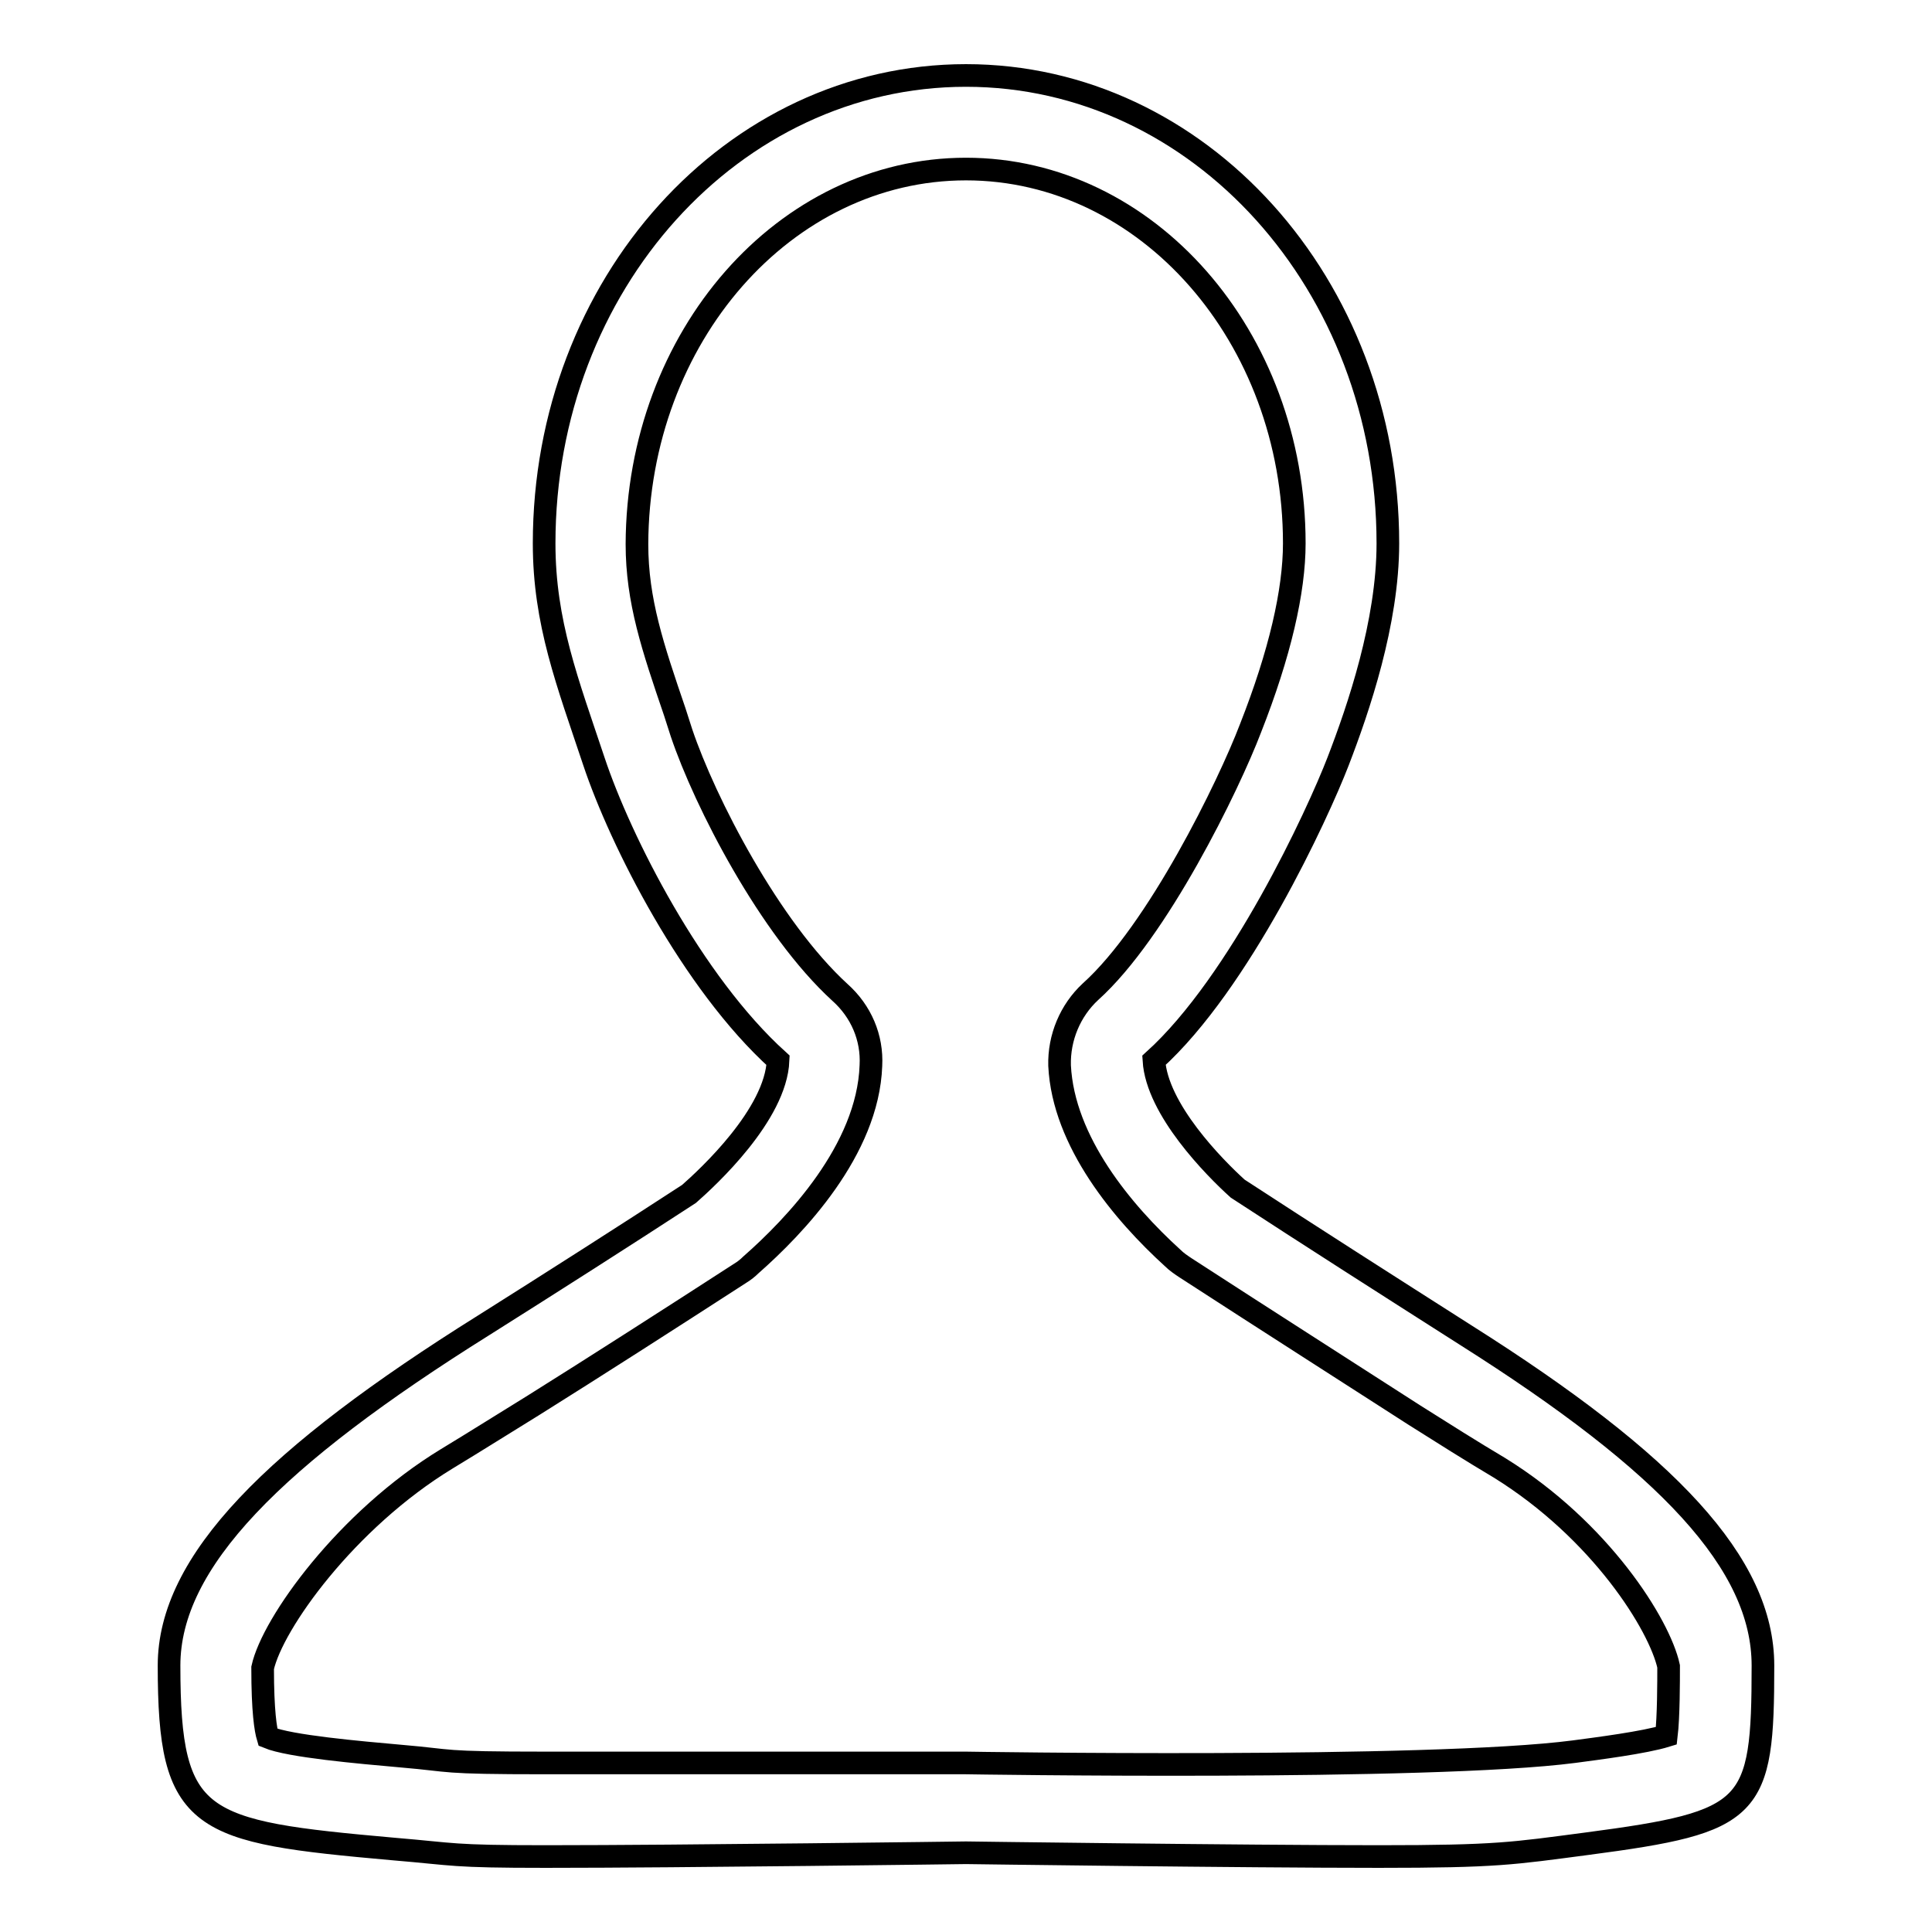
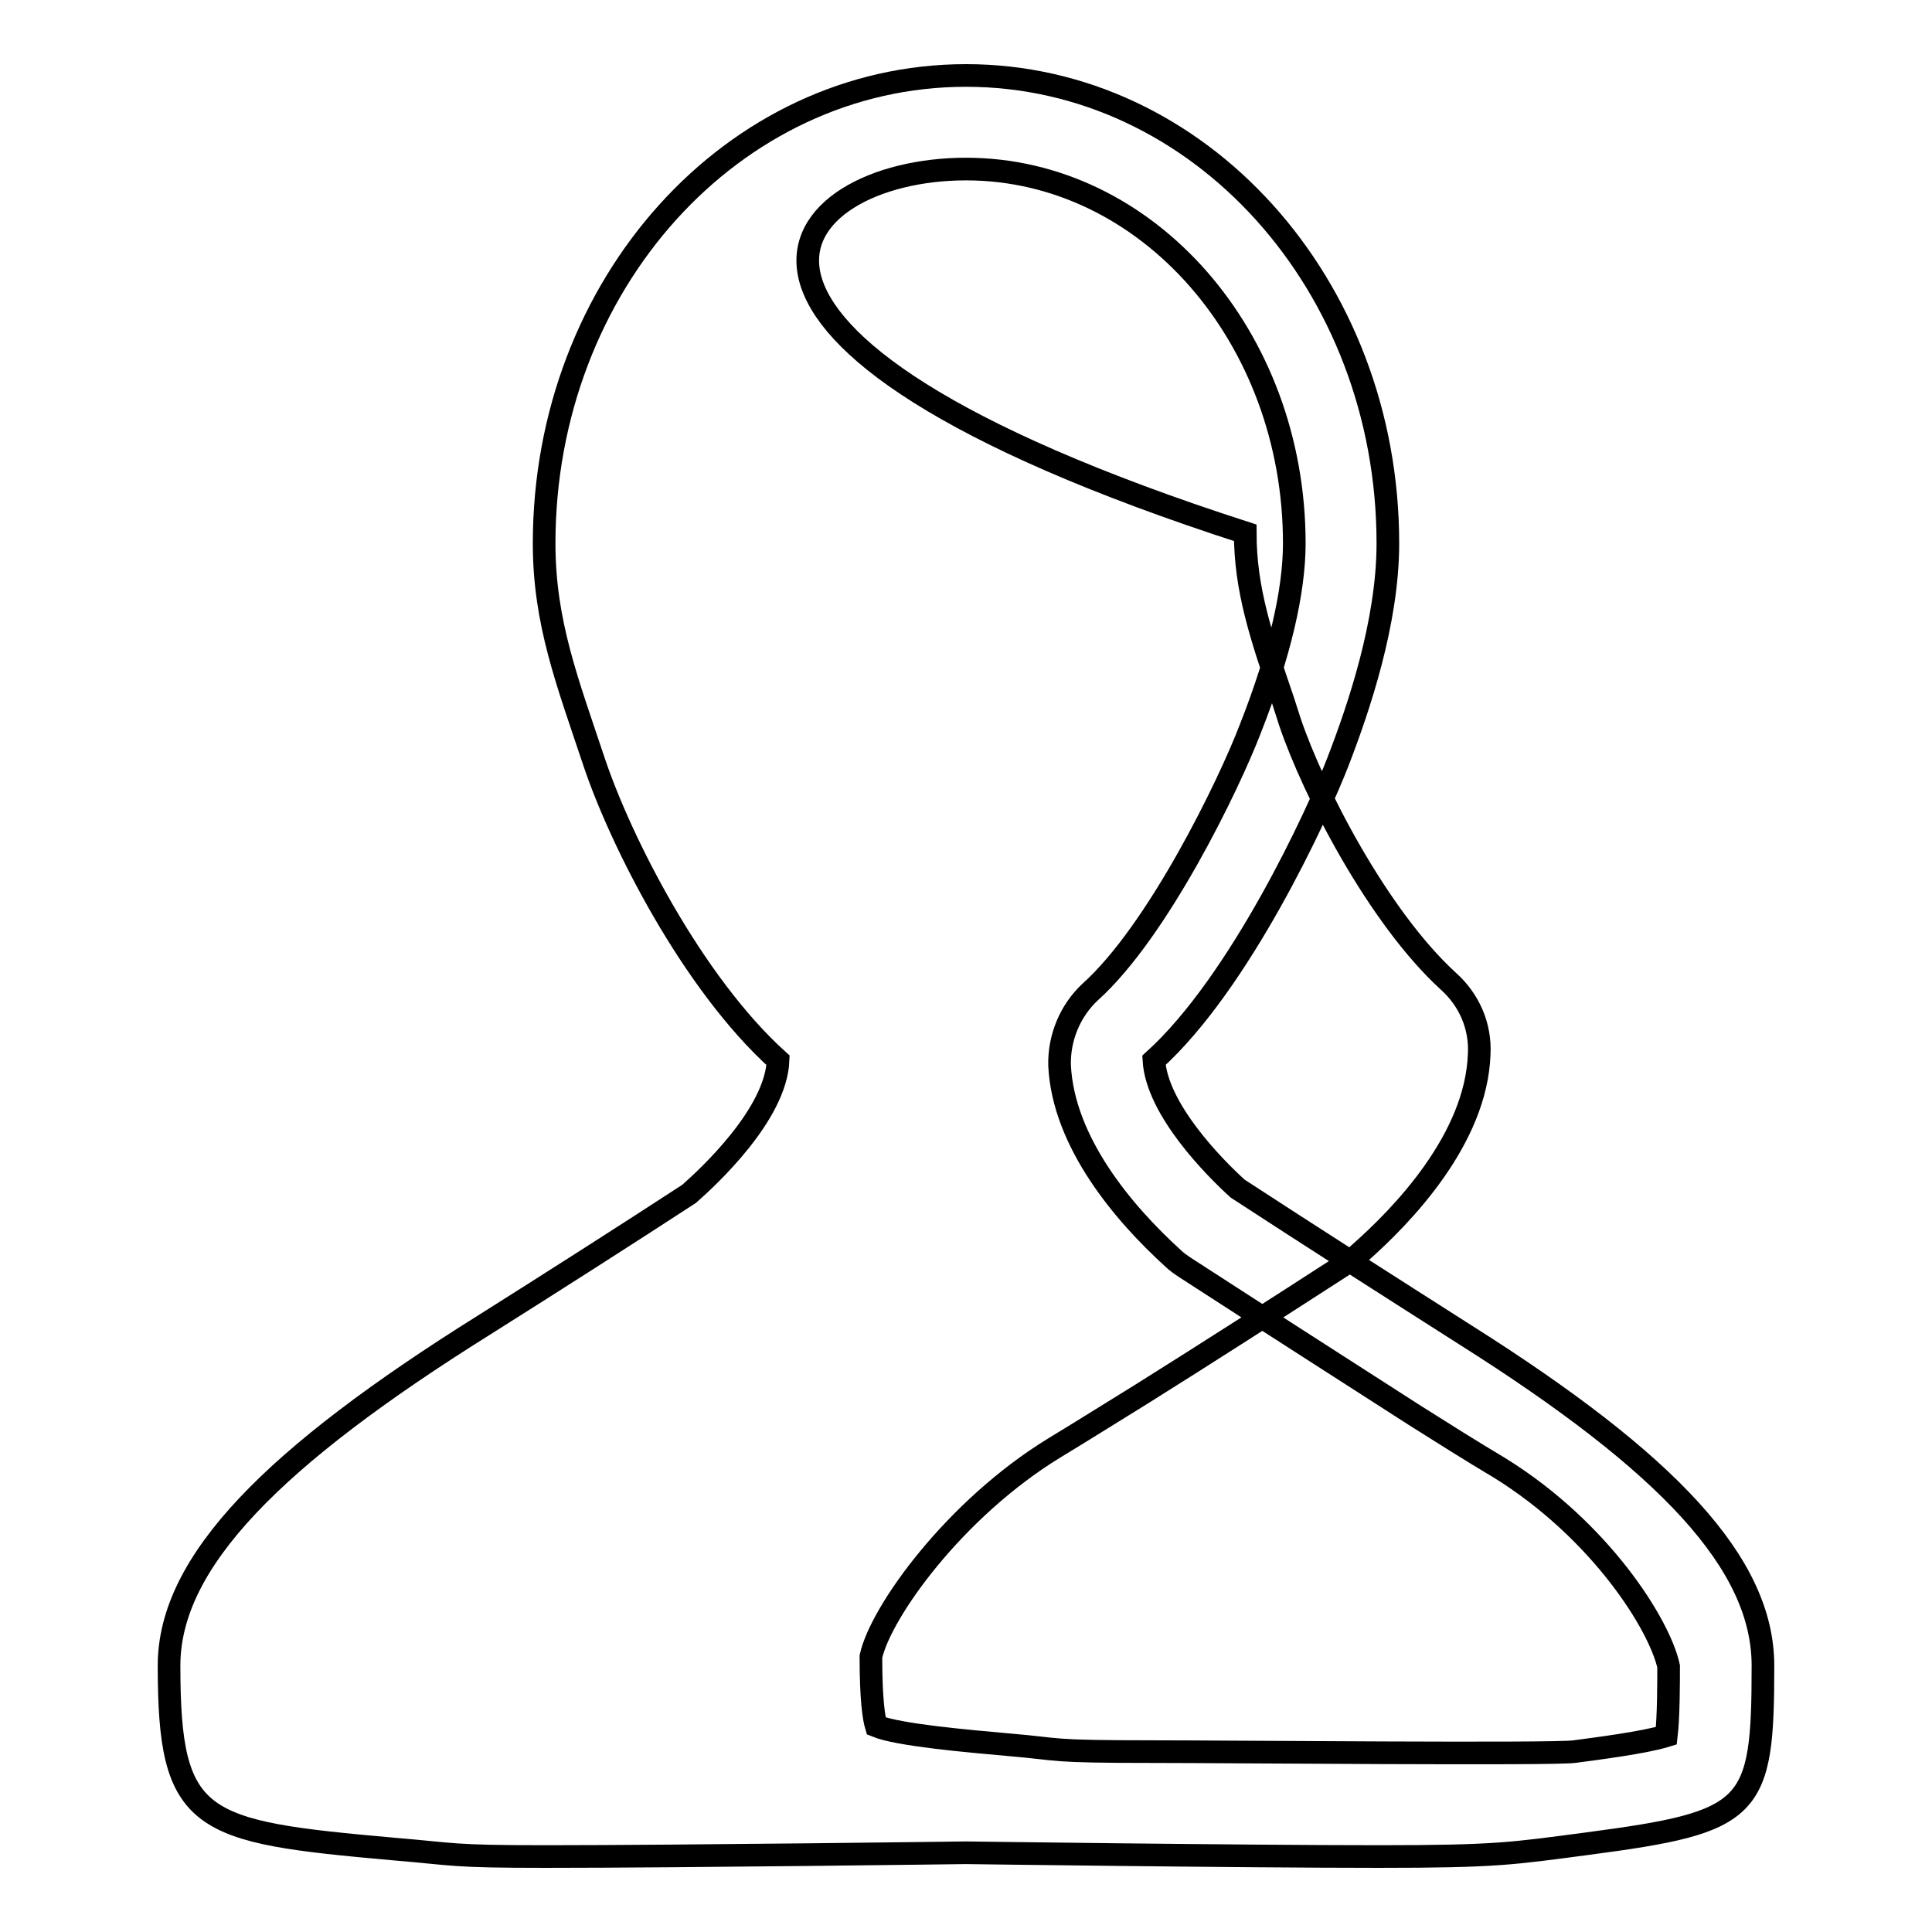
<svg xmlns="http://www.w3.org/2000/svg" version="1.1" x="0px" y="0px" viewBox="0 0 256 256" enable-background="new 0 0 256 256" xml:space="preserve">
  <g>
    <g>
-       <path stroke-width="3" fill-opacity="0" stroke="#000000" d="M128,22.4c24,0,43.5,22.2,43.5,49.6c0,6.3-1.9,14.6-5.8,24.5c-2.9,7.6-12.3,26.9-21.2,34.9c-2.7,2.5-4.2,6.1-4.1,9.8c0.5,10.1,8.4,19.5,15,25.5c0.5,0.5,1.1,0.9,1.7,1.3c11.1,7.2,21.3,13.7,30.3,19.5c3.8,2.4,7.6,4.8,11.3,7c13.4,8.3,21.2,20.8,22.4,26.3c0,2,0,6.7-0.3,9.2c-2.9,0.9-9.2,1.7-12.2,2.1c-19.1,2.5-80.6,1.5-80.6,1.5s-46.1,0-55.7,0c-14.4,0-12-0.3-19.1-0.9c-5.6-0.5-14.8-1.3-17.7-2.5c-0.3-1-0.7-3.4-0.7-9.2c1.3-5.9,11.1-19.6,24.4-27.7c3.8-2.3,7.6-4.7,11.5-7.1c8.3-5.2,17.5-11.1,27.4-17.5c0.5-0.3,1-0.7,1.4-1.1c5.8-5.1,15.5-15.2,15.9-26.4c0.2-3.7-1.3-7.2-4.1-9.7c-9.3-8.5-17.9-25.2-21-34.4l-0.9-2.8c-2.9-8.5-5-14.7-5-22.2C84.5,44.6,104,22.4,128,22.4 M128,10c-30.9,0-55.9,27.7-55.9,62c0,10.5,3.1,18.4,6.6,28.9c3.5,10.5,13,29.3,24.4,39.6c-0.3,7.2-9.3,15.5-11.8,17.7c-8.6,5.6-18,11.6-27.2,17.4c-27.8,17.4-41.7,31.3-41.7,45.1c0,21,3.9,22,29.7,24.3c8.4,0.7,7.5,1,20.2,1c18.2,0,55.7-0.5,55.7-0.5s36.7,0.5,54.7,0.5c15.7,0,17.7-0.4,27.6-1.7c22-2.9,23.3-4.4,23.3-23.6c0-13.5-12.5-26.8-39.4-43.8c-10.2-6.5-20.7-13.2-30.2-19.4c-3.1-2.8-10.7-10.5-11.1-17c11.4-10.3,21.7-32.6,24.4-39.6c2.7-7,6.6-18.4,6.6-28.9C183.9,37.7,158.9,10,128,10L128,10z" />
+       <path stroke-width="3" fill-opacity="0" stroke="#000000" d="M128,22.4c24,0,43.5,22.2,43.5,49.6c0,6.3-1.9,14.6-5.8,24.5c-2.9,7.6-12.3,26.9-21.2,34.9c-2.7,2.5-4.2,6.1-4.1,9.8c0.5,10.1,8.4,19.5,15,25.5c0.5,0.5,1.1,0.9,1.7,1.3c11.1,7.2,21.3,13.7,30.3,19.5c3.8,2.4,7.6,4.8,11.3,7c13.4,8.3,21.2,20.8,22.4,26.3c0,2,0,6.7-0.3,9.2c-2.9,0.9-9.2,1.7-12.2,2.1s-46.1,0-55.7,0c-14.4,0-12-0.3-19.1-0.9c-5.6-0.5-14.8-1.3-17.7-2.5c-0.3-1-0.7-3.4-0.7-9.2c1.3-5.9,11.1-19.6,24.4-27.7c3.8-2.3,7.6-4.7,11.5-7.1c8.3-5.2,17.5-11.1,27.4-17.5c0.5-0.3,1-0.7,1.4-1.1c5.8-5.1,15.5-15.2,15.9-26.4c0.2-3.7-1.3-7.2-4.1-9.7c-9.3-8.5-17.9-25.2-21-34.4l-0.9-2.8c-2.9-8.5-5-14.7-5-22.2C84.5,44.6,104,22.4,128,22.4 M128,10c-30.9,0-55.9,27.7-55.9,62c0,10.5,3.1,18.4,6.6,28.9c3.5,10.5,13,29.3,24.4,39.6c-0.3,7.2-9.3,15.5-11.8,17.7c-8.6,5.6-18,11.6-27.2,17.4c-27.8,17.4-41.7,31.3-41.7,45.1c0,21,3.9,22,29.7,24.3c8.4,0.7,7.5,1,20.2,1c18.2,0,55.7-0.5,55.7-0.5s36.7,0.5,54.7,0.5c15.7,0,17.7-0.4,27.6-1.7c22-2.9,23.3-4.4,23.3-23.6c0-13.5-12.5-26.8-39.4-43.8c-10.2-6.5-20.7-13.2-30.2-19.4c-3.1-2.8-10.7-10.5-11.1-17c11.4-10.3,21.7-32.6,24.4-39.6c2.7-7,6.6-18.4,6.6-28.9C183.9,37.7,158.9,10,128,10L128,10z" />
    </g>
  </g>
</svg>